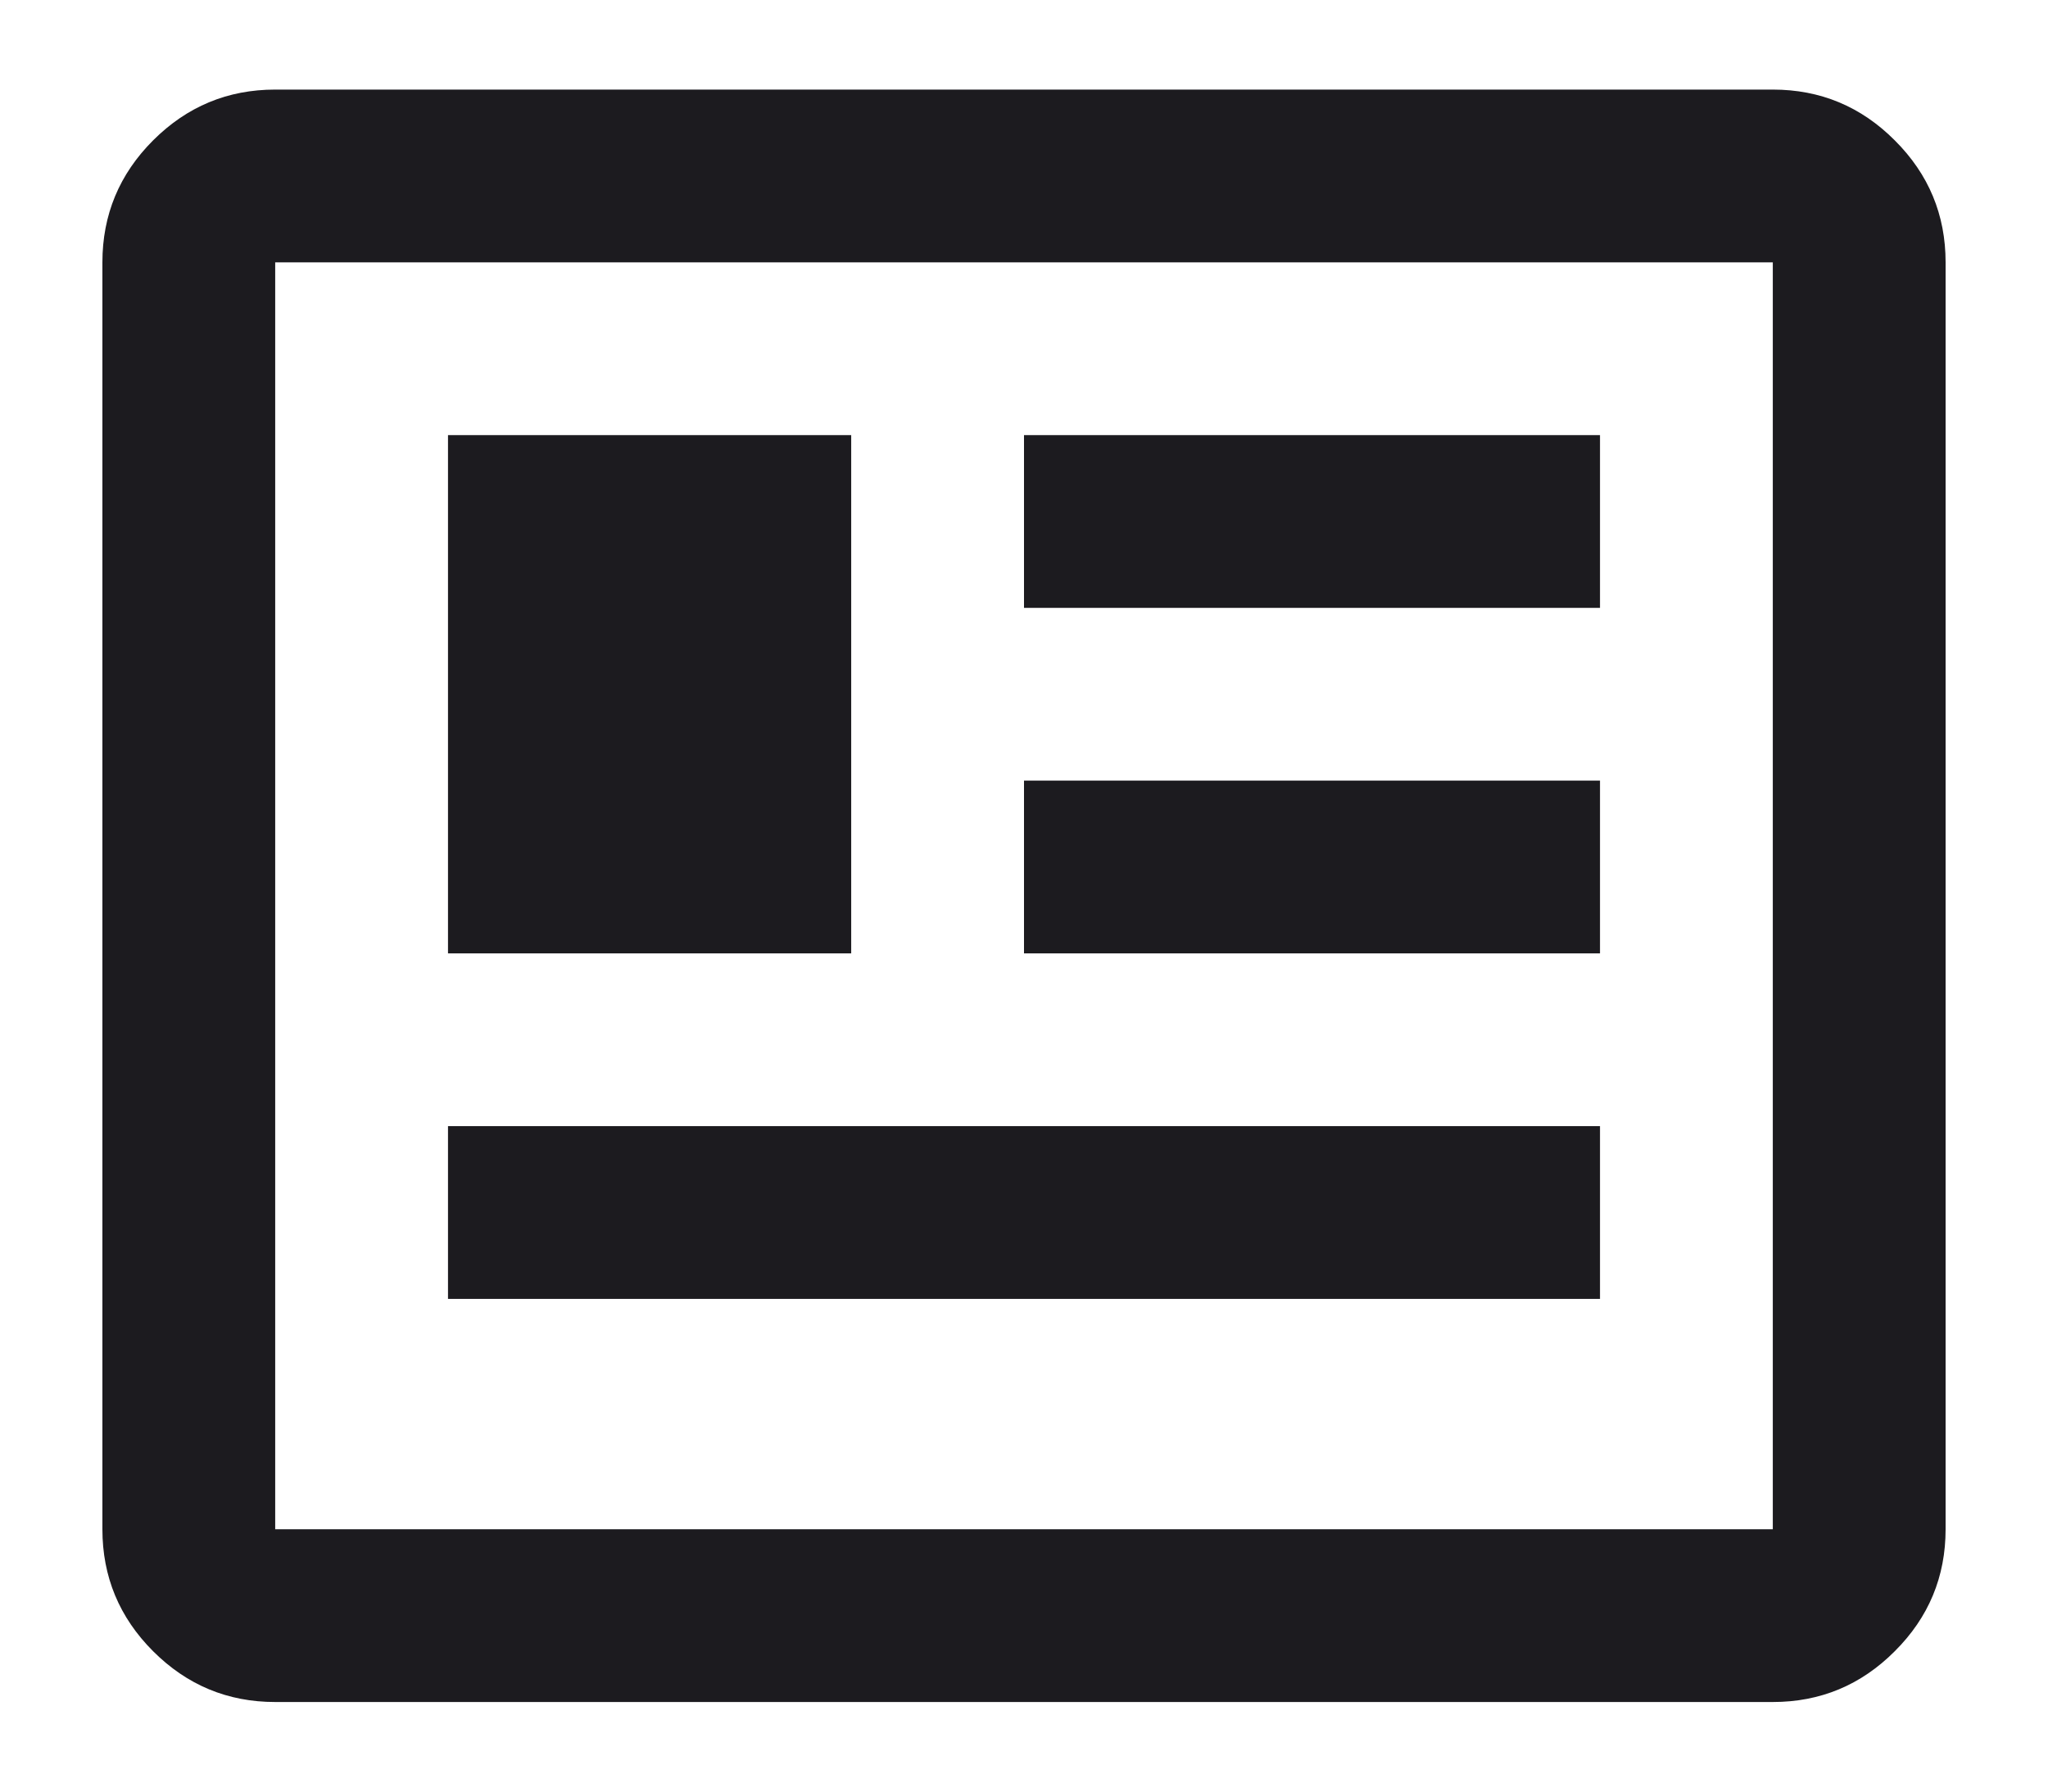
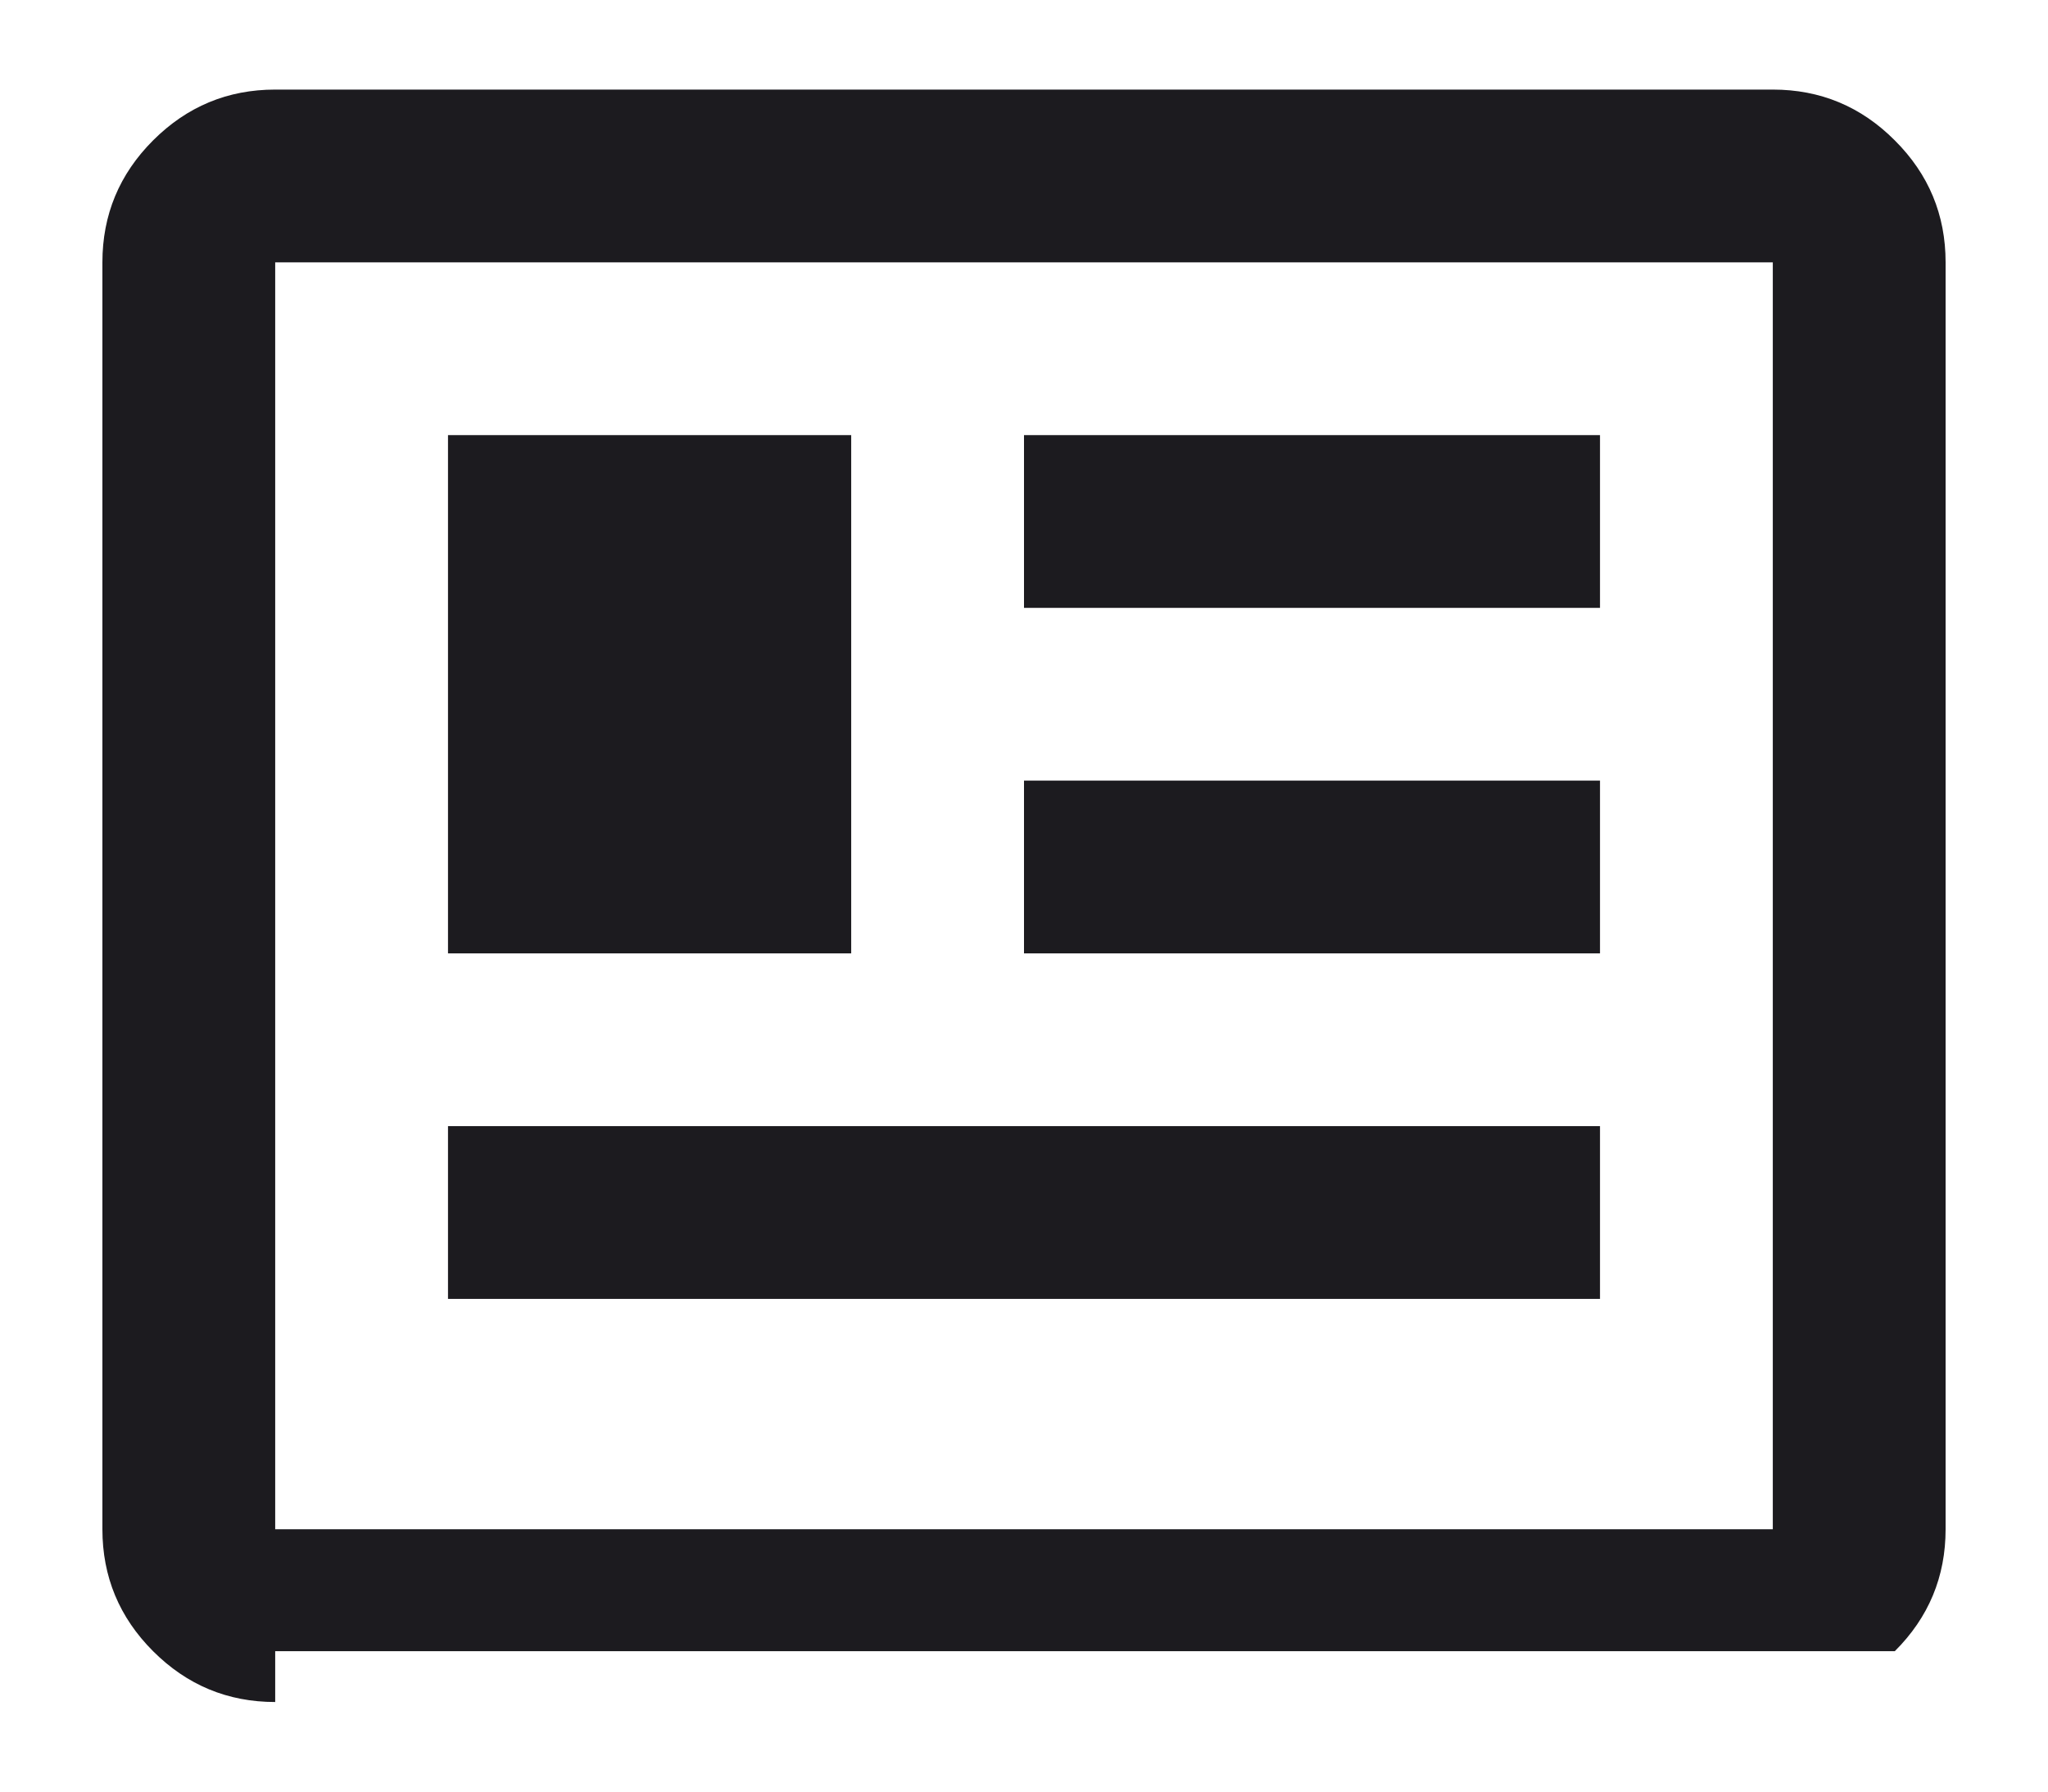
<svg xmlns="http://www.w3.org/2000/svg" width="16" height="14" viewBox="0 0 16 14" fill="none">
-   <path d="M2.15 13.3C1.779 13.3 1.461 13.168 1.196 12.903C0.932 12.639 0.8 12.321 0.8 11.95V2.05C0.8 1.679 0.932 1.361 1.196 1.097C1.461 0.832 1.779 0.7 2.15 0.7H13.85C14.221 0.7 14.539 0.832 14.803 1.097C15.068 1.361 15.2 1.679 15.2 2.05V11.95C15.2 12.321 15.068 12.639 14.803 12.903C14.539 13.168 14.221 13.3 13.85 13.3H2.15ZM2.15 11.95H13.85V2.05H2.15V11.95ZM3.5 10.15H12.5V8.8H3.5V10.15ZM3.5 7.45H6.65V3.4H3.5V7.45ZM8 7.45H12.5V6.1H8V7.45ZM8 4.75H12.5V3.4H8V4.75Z" fill="#1C1B1F" />
+   <path d="M2.15 13.3C1.779 13.3 1.461 13.168 1.196 12.903C0.932 12.639 0.8 12.321 0.8 11.95V2.05C0.8 1.679 0.932 1.361 1.196 1.097C1.461 0.832 1.779 0.7 2.15 0.7H13.85C14.221 0.7 14.539 0.832 14.803 1.097C15.068 1.361 15.2 1.679 15.2 2.05V11.95C15.2 12.321 15.068 12.639 14.803 12.903H2.15ZM2.15 11.95H13.85V2.05H2.15V11.95ZM3.5 10.15H12.5V8.8H3.5V10.15ZM3.5 7.45H6.65V3.4H3.5V7.45ZM8 7.45H12.5V6.1H8V7.45ZM8 4.75H12.5V3.4H8V4.75Z" fill="#1C1B1F" />
</svg>